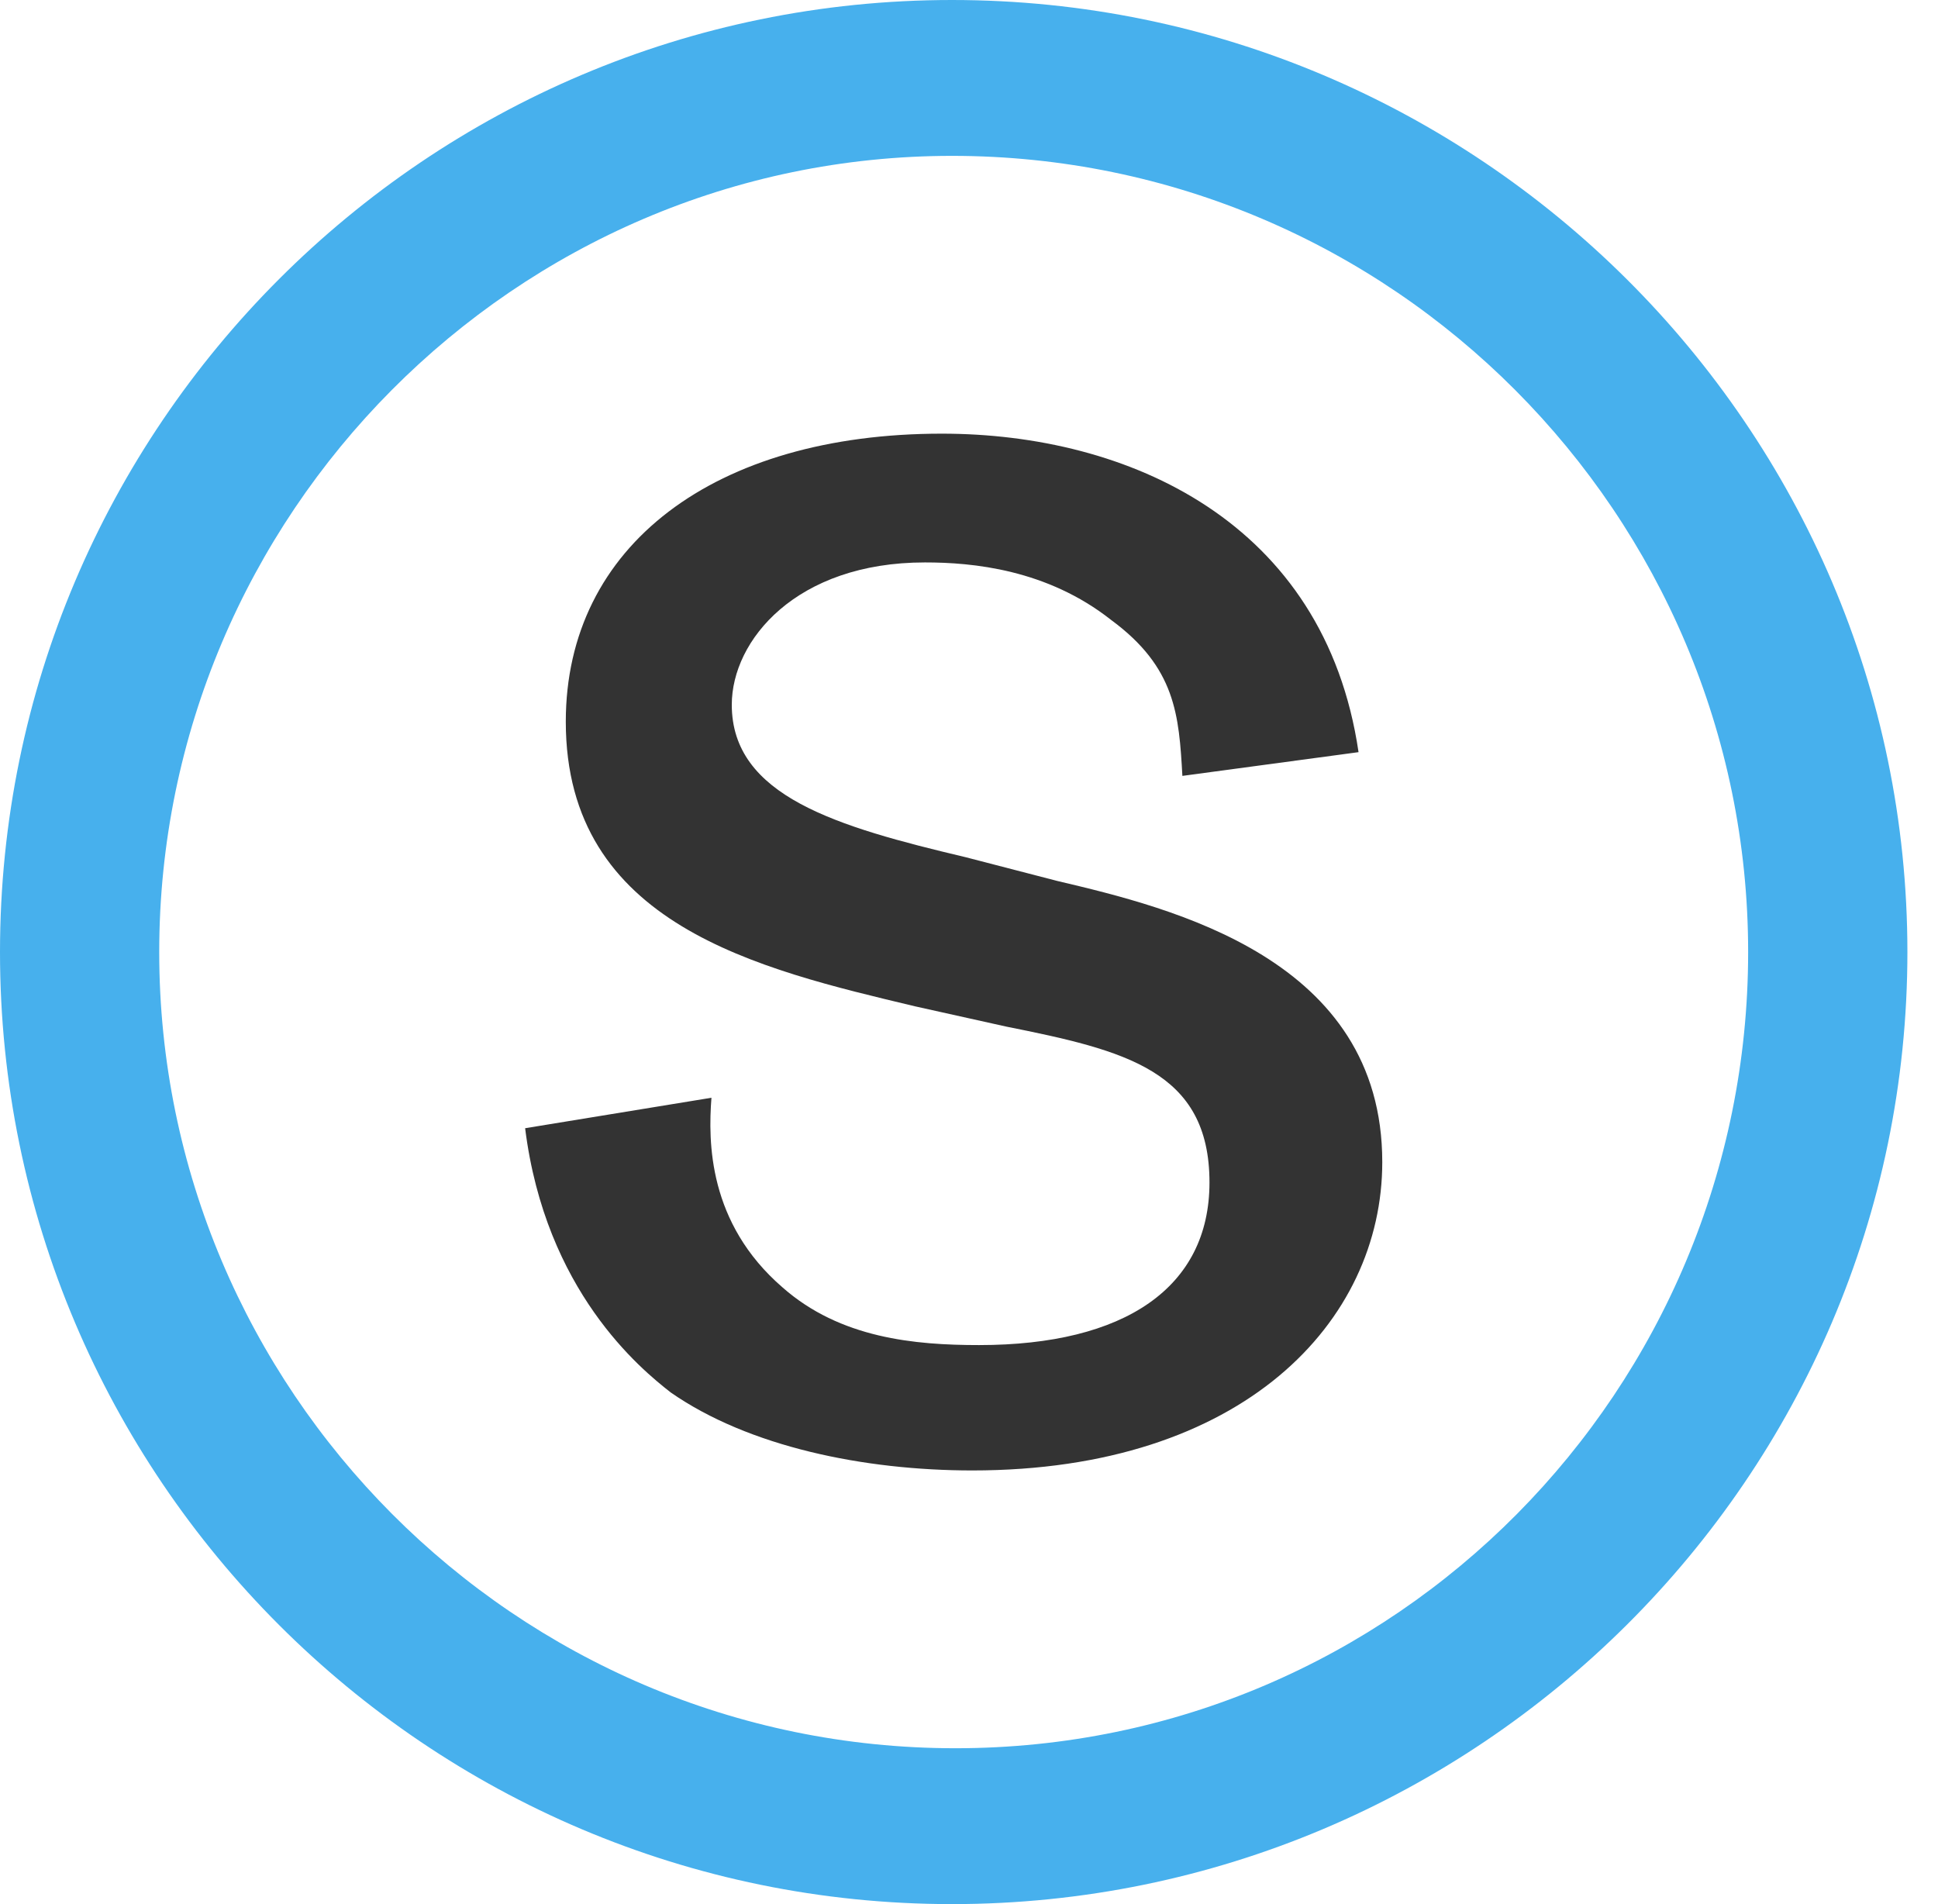
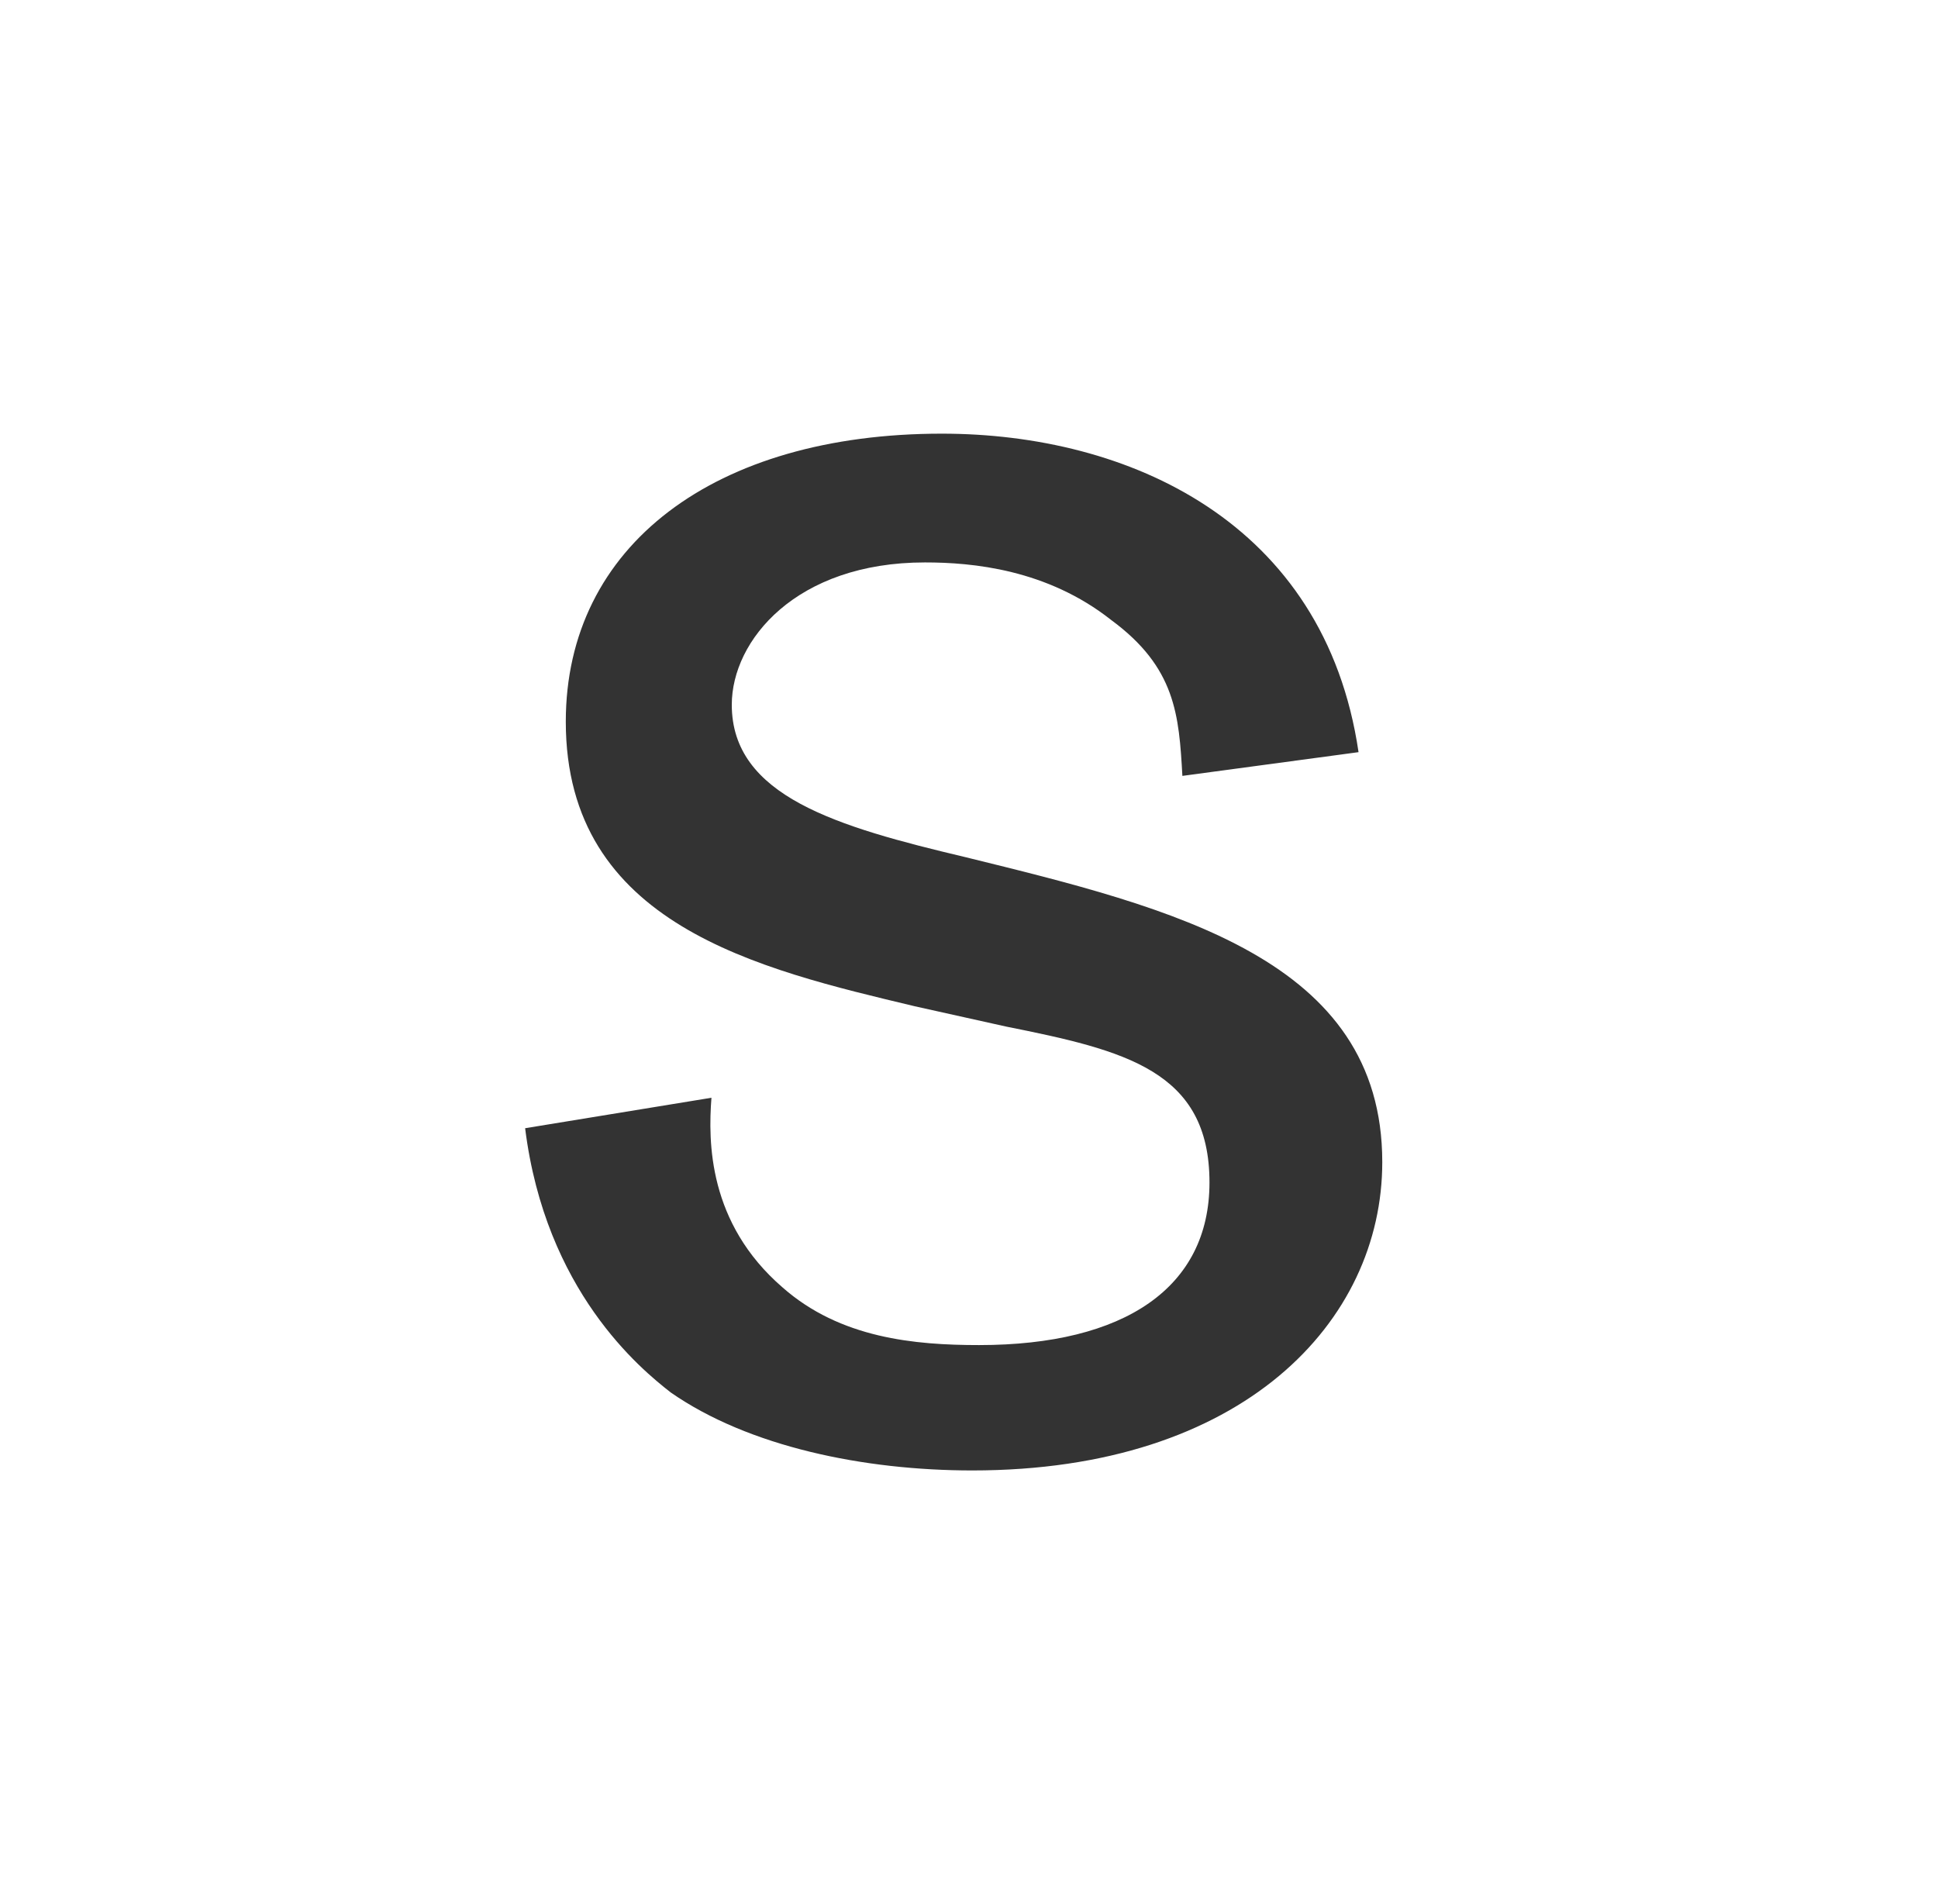
<svg xmlns="http://www.w3.org/2000/svg" width="57px" height="56px" viewBox="0 0 57 56" version="1.1">
  <title>Schoology_Logo</title>
  <g id="OrbitNote" stroke="none" stroke-width="1" fill="none" fill-rule="evenodd">
    <g id="Schoology_Logo" fill-rule="nonzero">
-       <path d="M26.904,29.594 C22.32,28.498 16.641,27.203 16.641,21.224 C16.641,16.043 21.025,12.754 27.701,12.754 C33.181,12.754 38.961,15.345 39.957,22.121 L34.776,22.819 C34.676,21.025 34.577,19.63 32.683,18.235 C30.79,16.74 28.598,16.541 27.203,16.541 C23.416,16.541 21.523,18.833 21.523,20.726 C21.523,23.416 24.612,24.313 28.399,25.21 L31.089,25.907 C34.477,26.705 40.655,28.199 40.655,34.178 C40.655,38.861 36.569,43.246 28.598,43.246 C25.409,43.246 22.021,42.548 19.73,40.954 C18.833,40.256 16.043,37.964 15.445,33.181 L20.925,32.285 C20.826,33.58 20.826,35.972 23.018,37.865 C24.712,39.359 26.904,39.559 28.797,39.559 C33.082,39.559 35.573,37.865 35.573,34.776 C35.573,31.488 33.082,30.89 29.594,30.192 L26.904,29.594 Z" id="Grey" fill="#333333" />
-       <path d="M28,4.584 C15.146,4.584 4.683,15.146 4.683,28 C4.683,40.854 15.146,51.416 28.1,51.416 C41.053,51.416 51.416,40.854 51.416,28 C51.416,15.146 40.954,4.584 28,4.584 M28,56 C12.555,56 0,43.445 0,28 C0,12.555 12.555,0 28,0 C43.445,0 56.1,12.555 56.1,28 C56.1,43.445 43.445,56 28,56" id="Blue" fill="#47B0ED" />
+       <path d="M26.904,29.594 C22.32,28.498 16.641,27.203 16.641,21.224 C16.641,16.043 21.025,12.754 27.701,12.754 C33.181,12.754 38.961,15.345 39.957,22.121 L34.776,22.819 C34.676,21.025 34.577,19.63 32.683,18.235 C30.79,16.74 28.598,16.541 27.203,16.541 C23.416,16.541 21.523,18.833 21.523,20.726 C21.523,23.416 24.612,24.313 28.399,25.21 C34.477,26.705 40.655,28.199 40.655,34.178 C40.655,38.861 36.569,43.246 28.598,43.246 C25.409,43.246 22.021,42.548 19.73,40.954 C18.833,40.256 16.043,37.964 15.445,33.181 L20.925,32.285 C20.826,33.58 20.826,35.972 23.018,37.865 C24.712,39.359 26.904,39.559 28.797,39.559 C33.082,39.559 35.573,37.865 35.573,34.776 C35.573,31.488 33.082,30.89 29.594,30.192 L26.904,29.594 Z" id="Grey" fill="#333333" />
    </g>
  </g>
</svg>